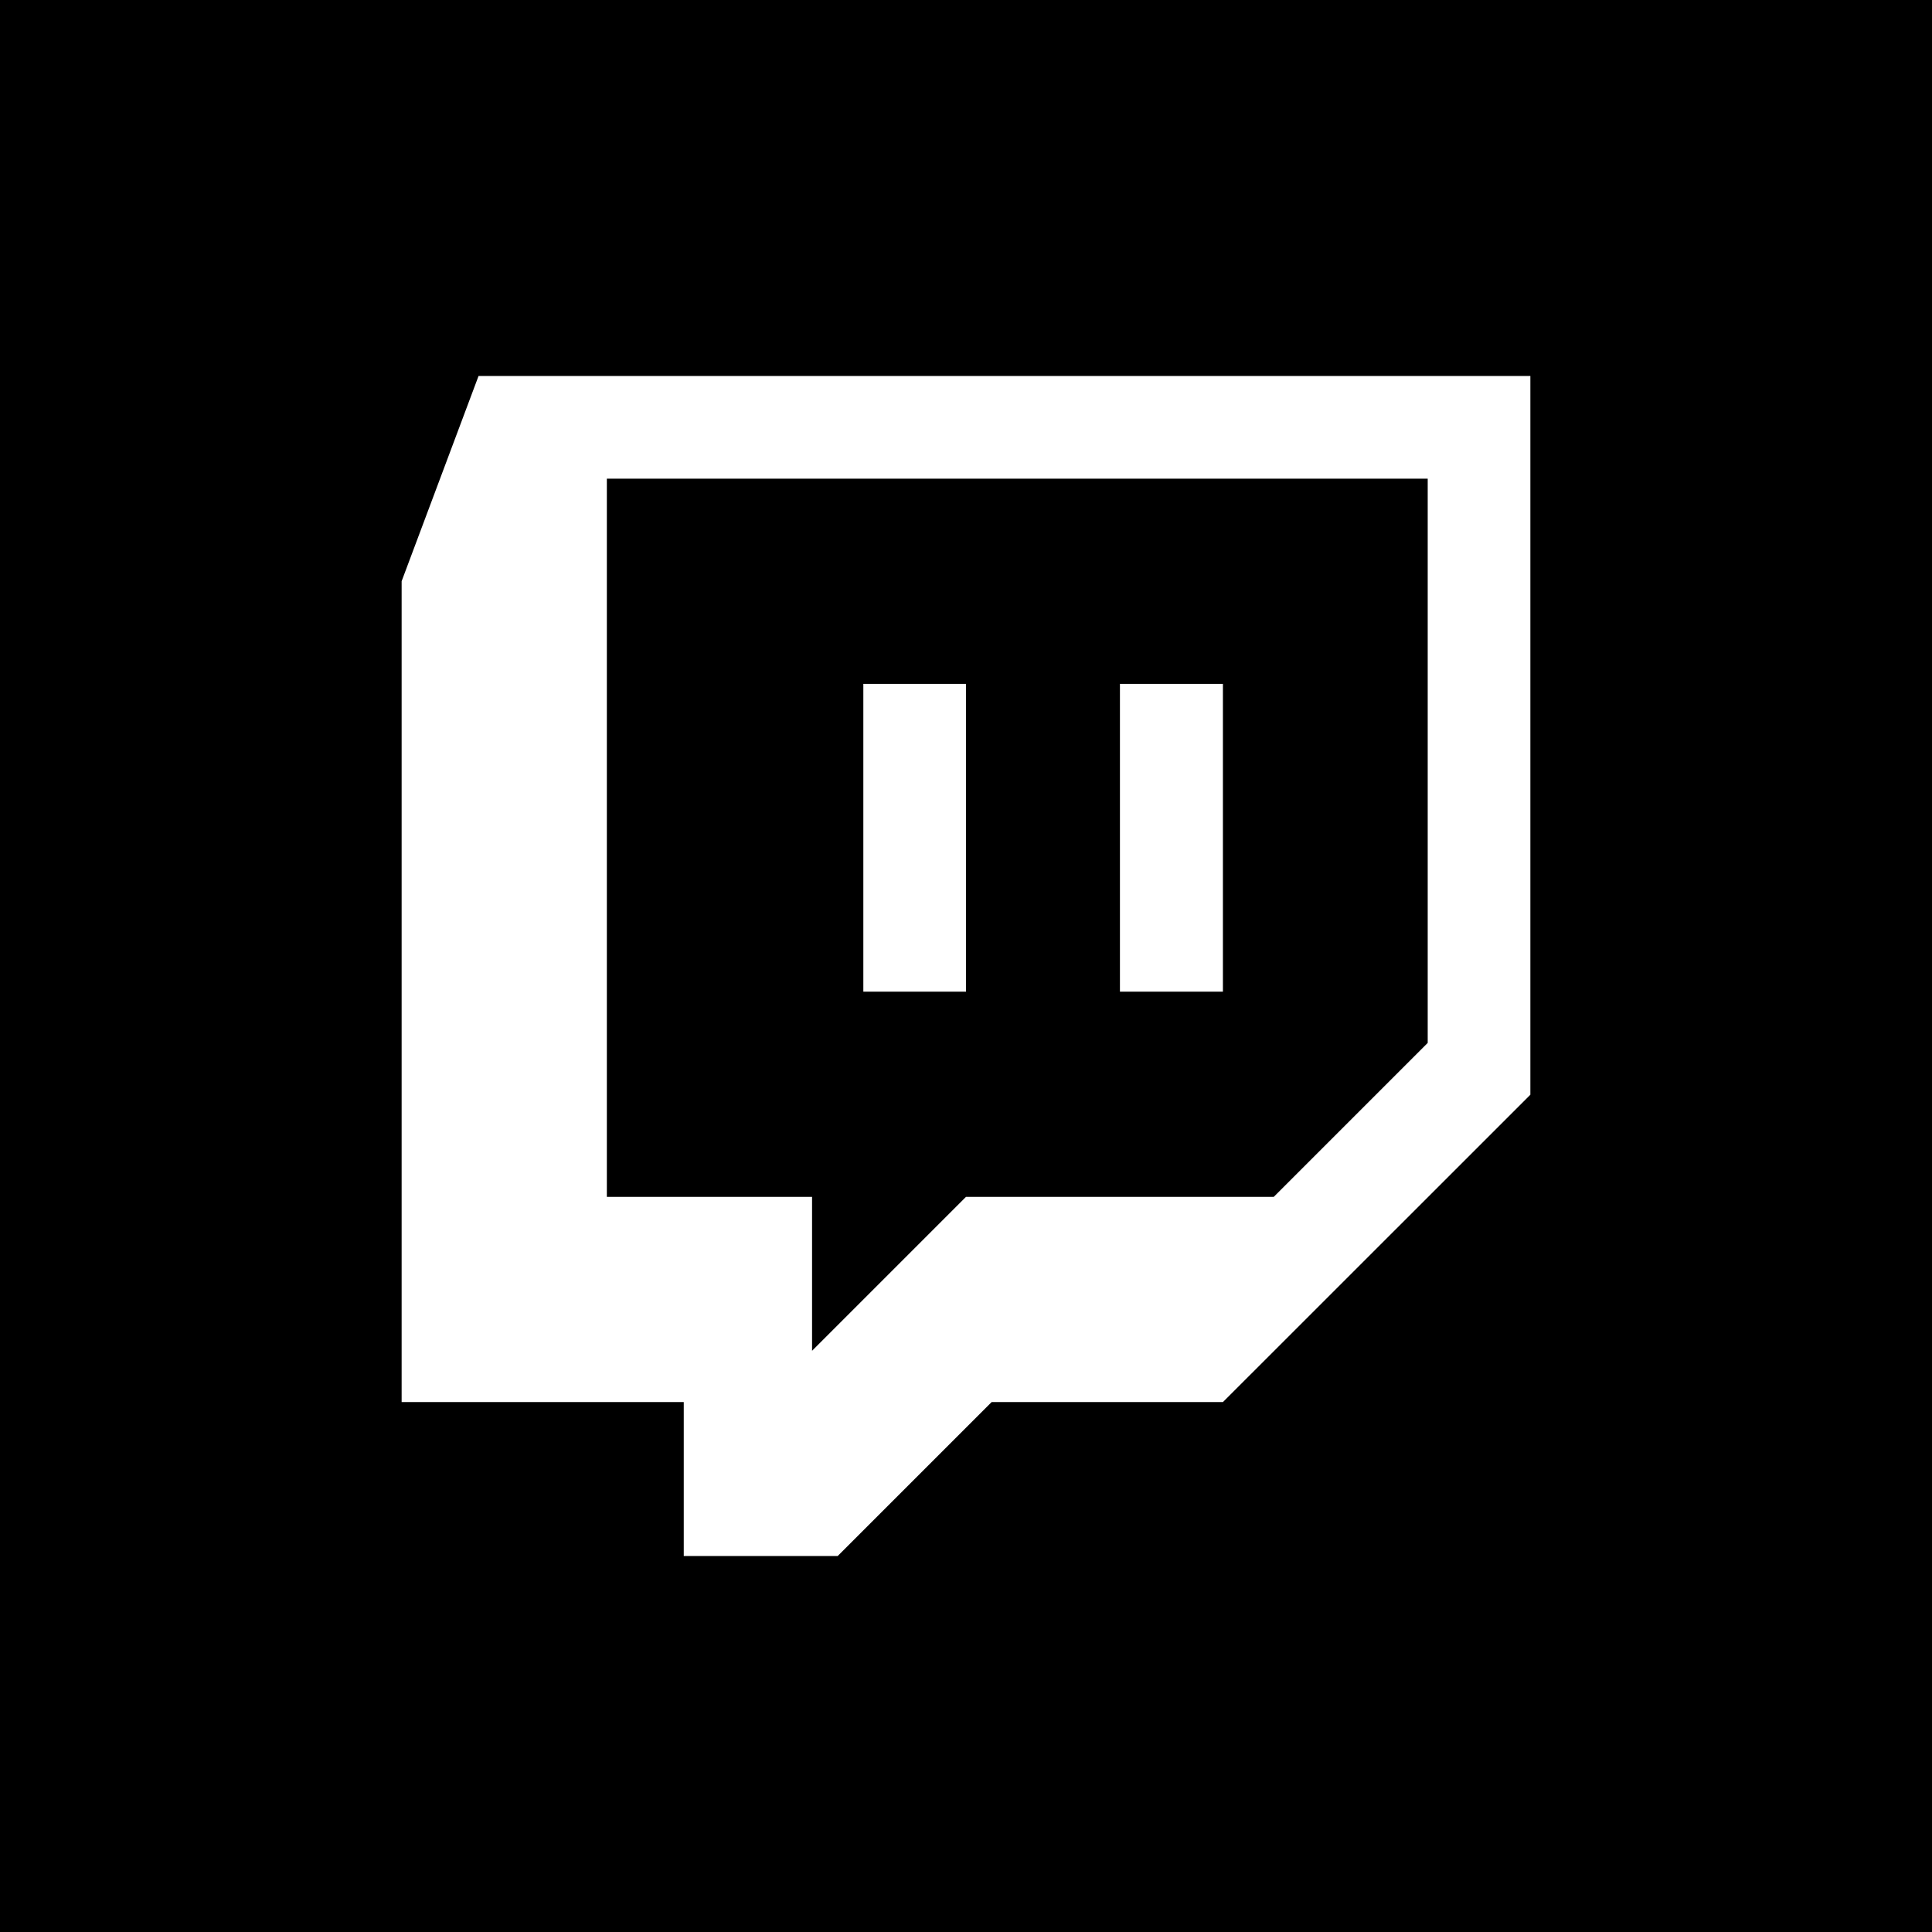
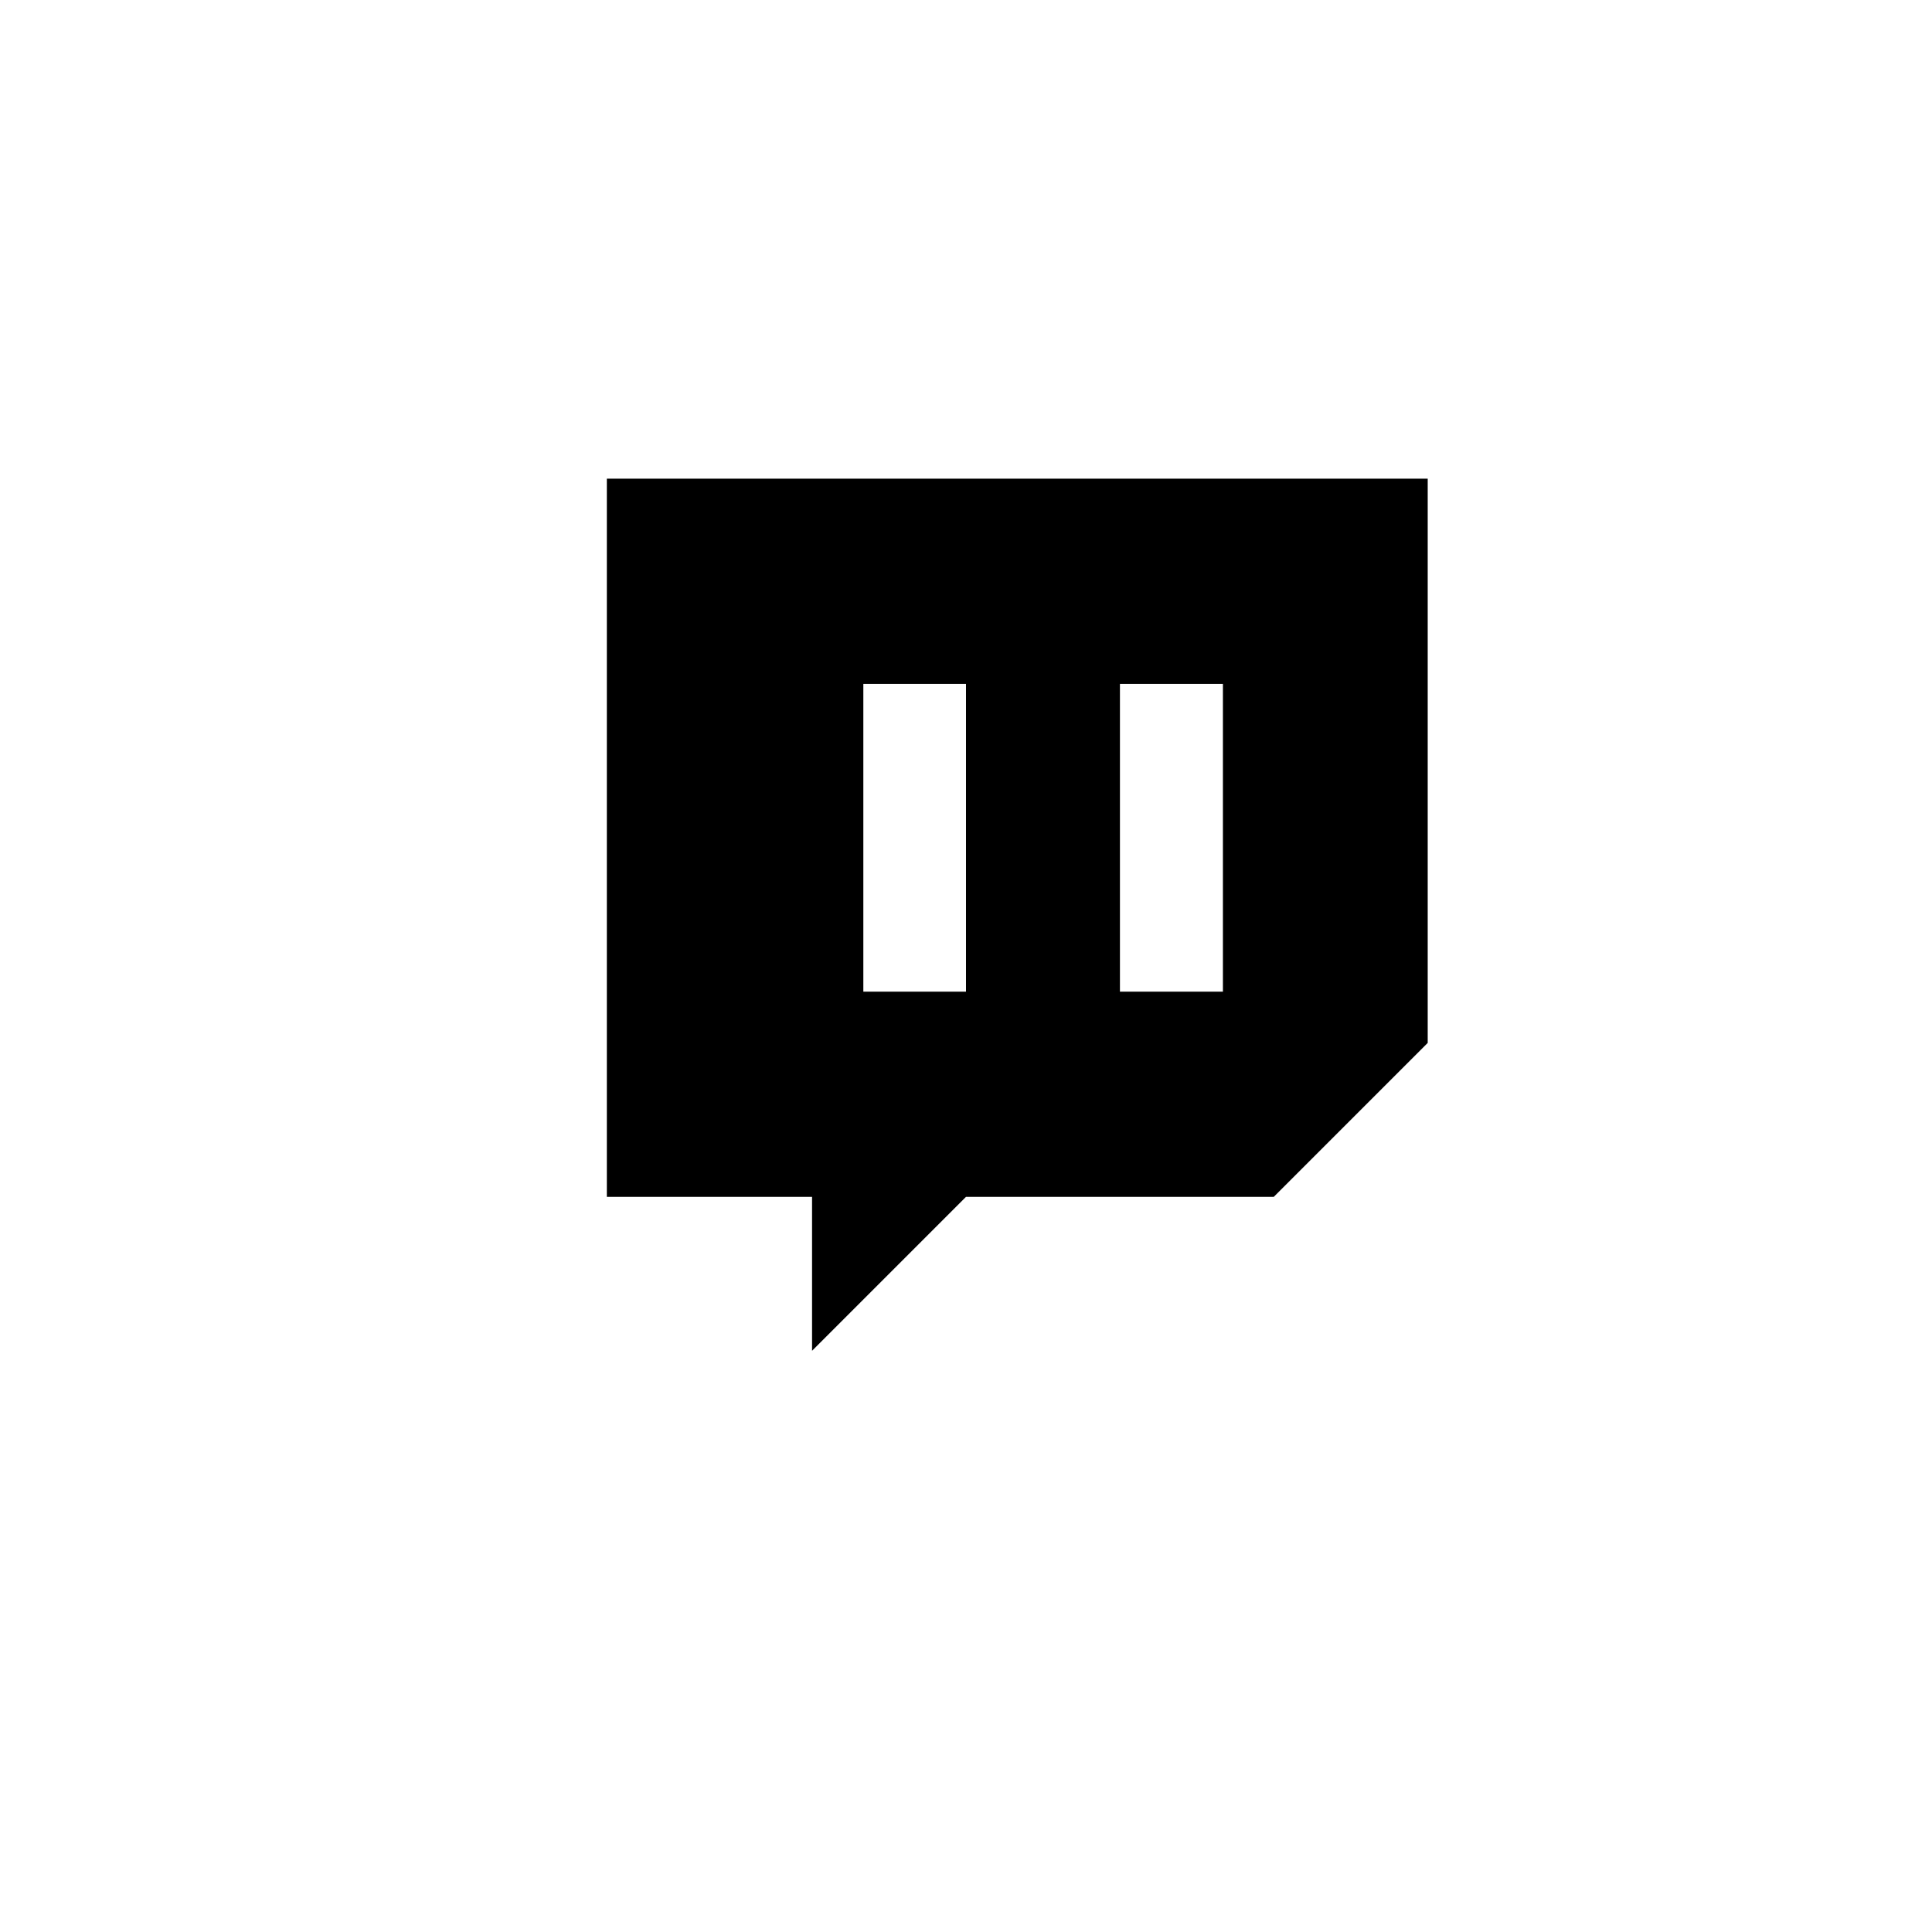
<svg xmlns="http://www.w3.org/2000/svg" width="63.53mm" height="63.53mm" viewBox="0 0 180.1 180.1">
  <g>
-     <path d="M0,0V180.1H180.1V0ZM142.66,35.05v67L114,130.7H92.44L78.09,145.05H63.74V130.7H37.44V54.18l7.17-19.13Z" />
    <path d="M75.7,125.92l14.35-14.35h28.69l14.35-14.35V44.62H56.57v66.95H75.7Zm28.7-62.17H114V92.44H104.4Zm-23.92,0h9.57V92.44H80.48Z" />
  </g>
</svg>